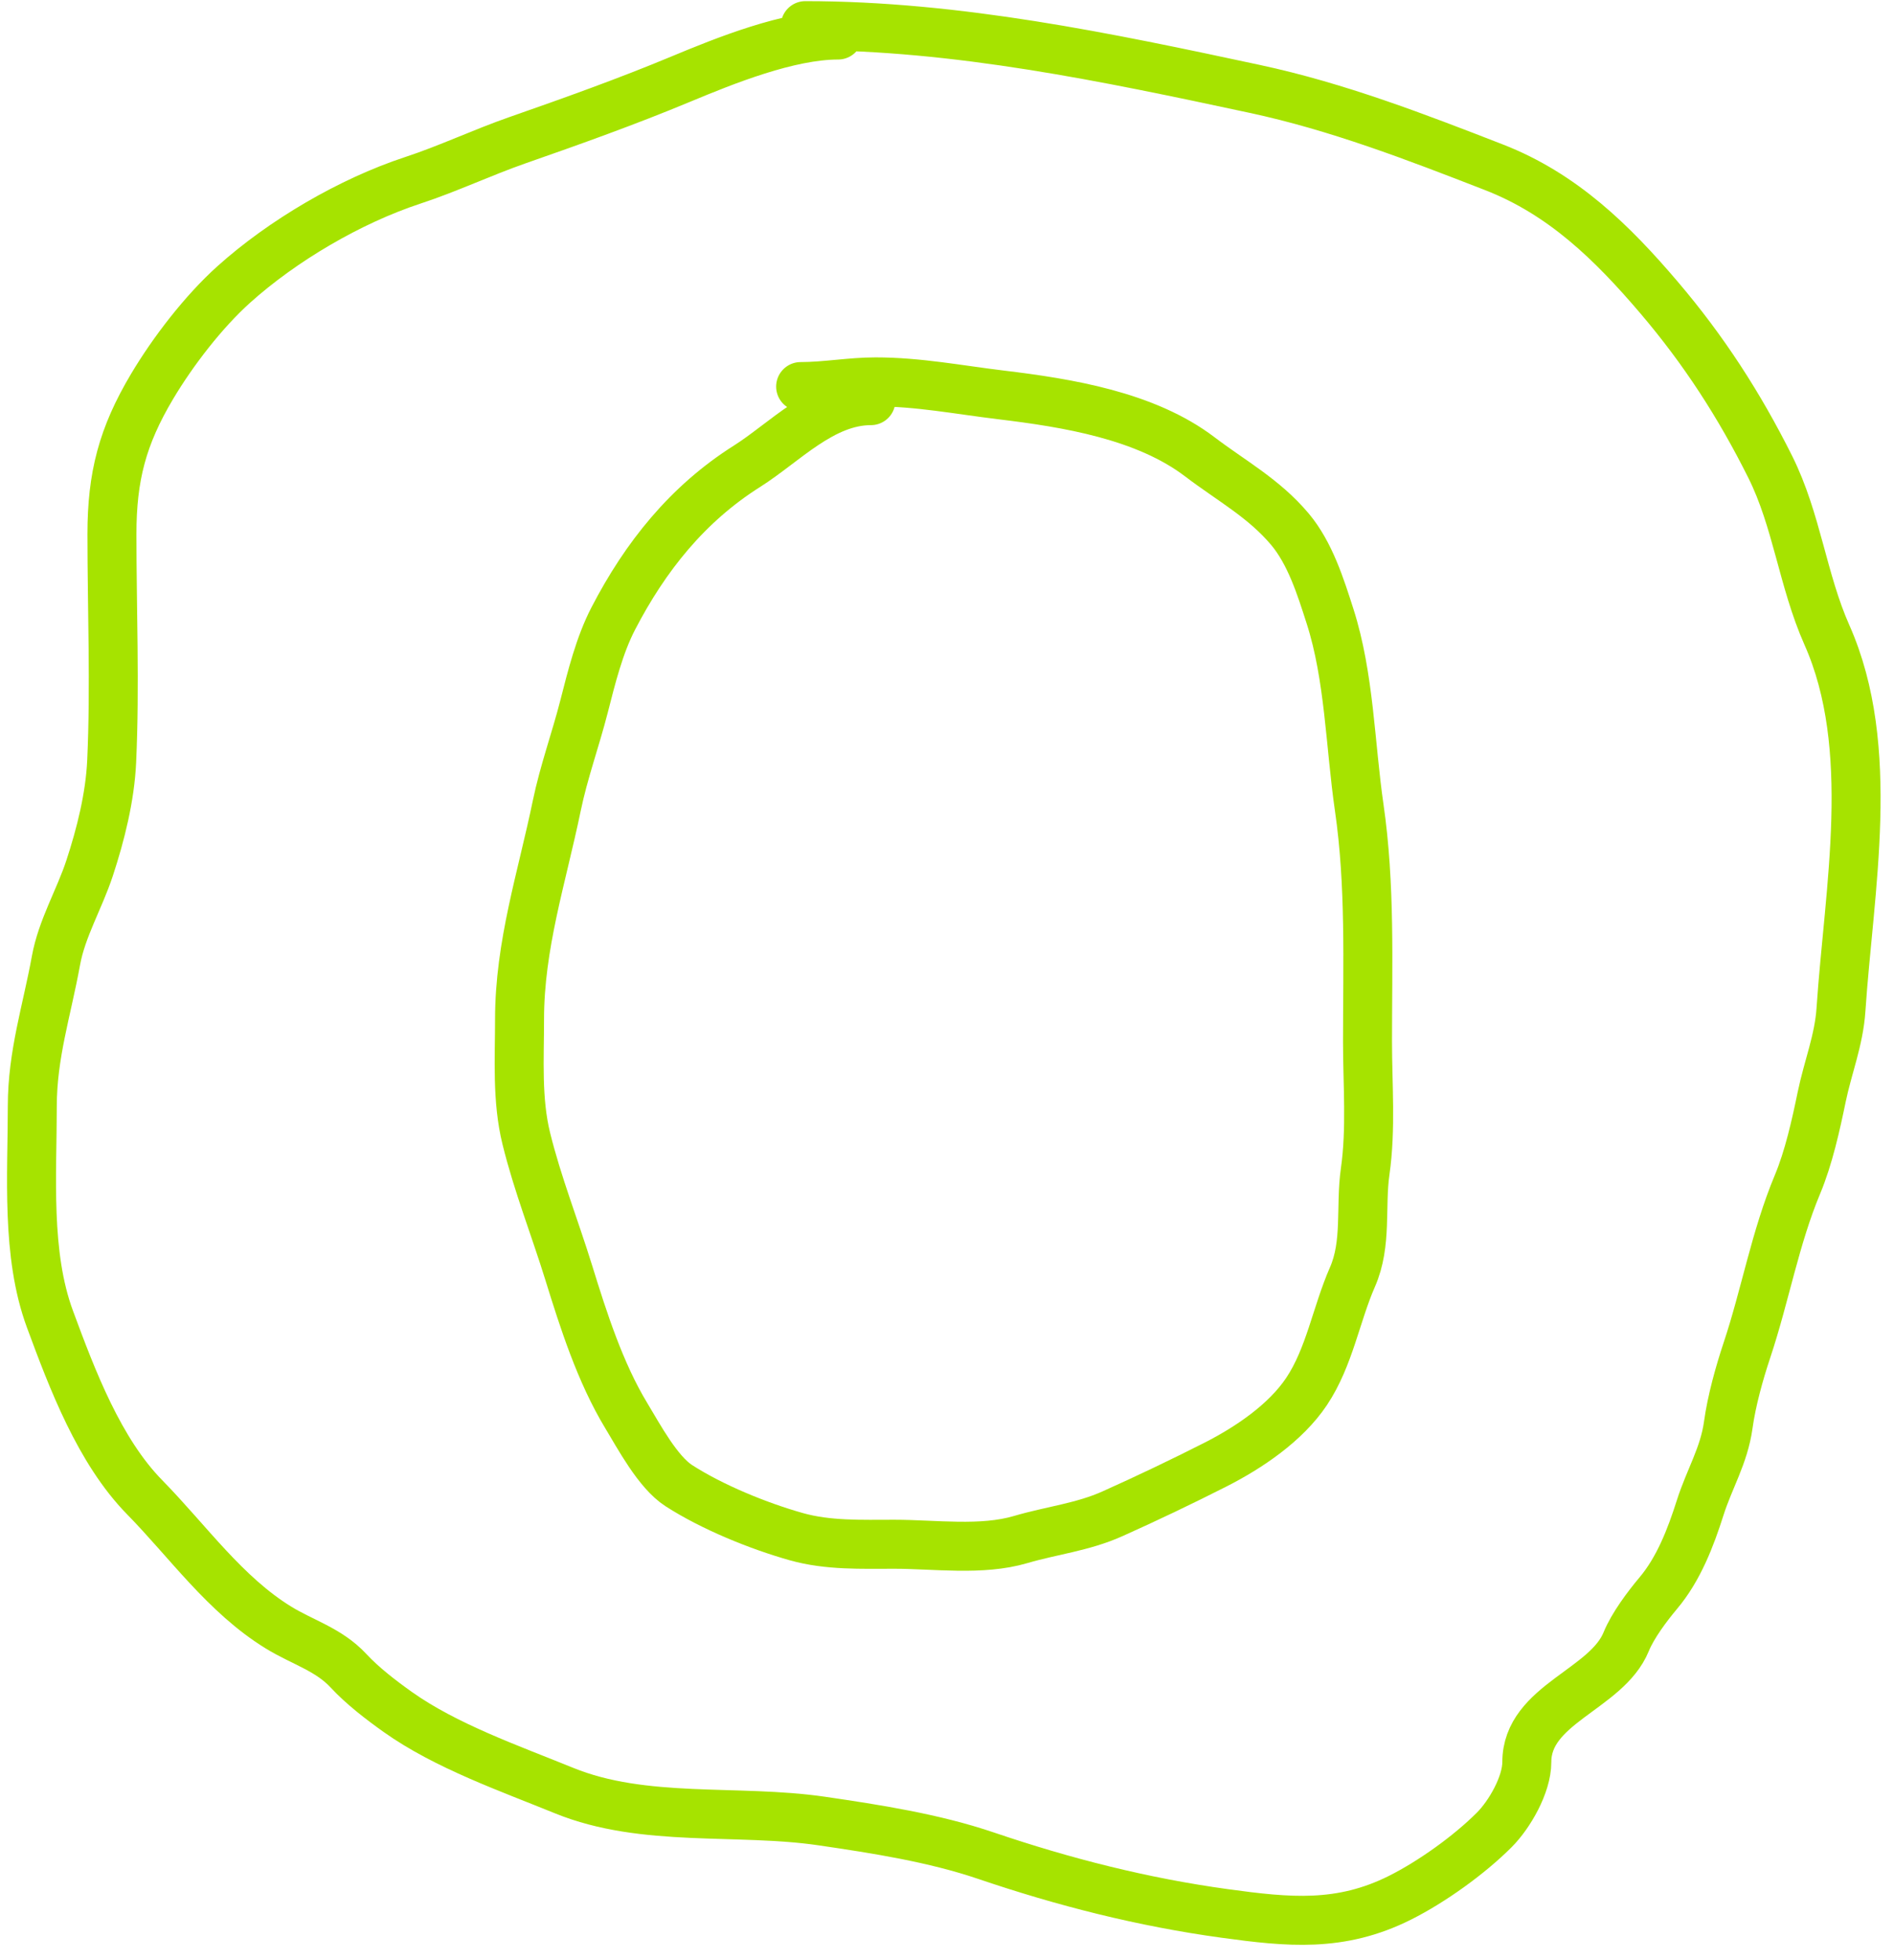
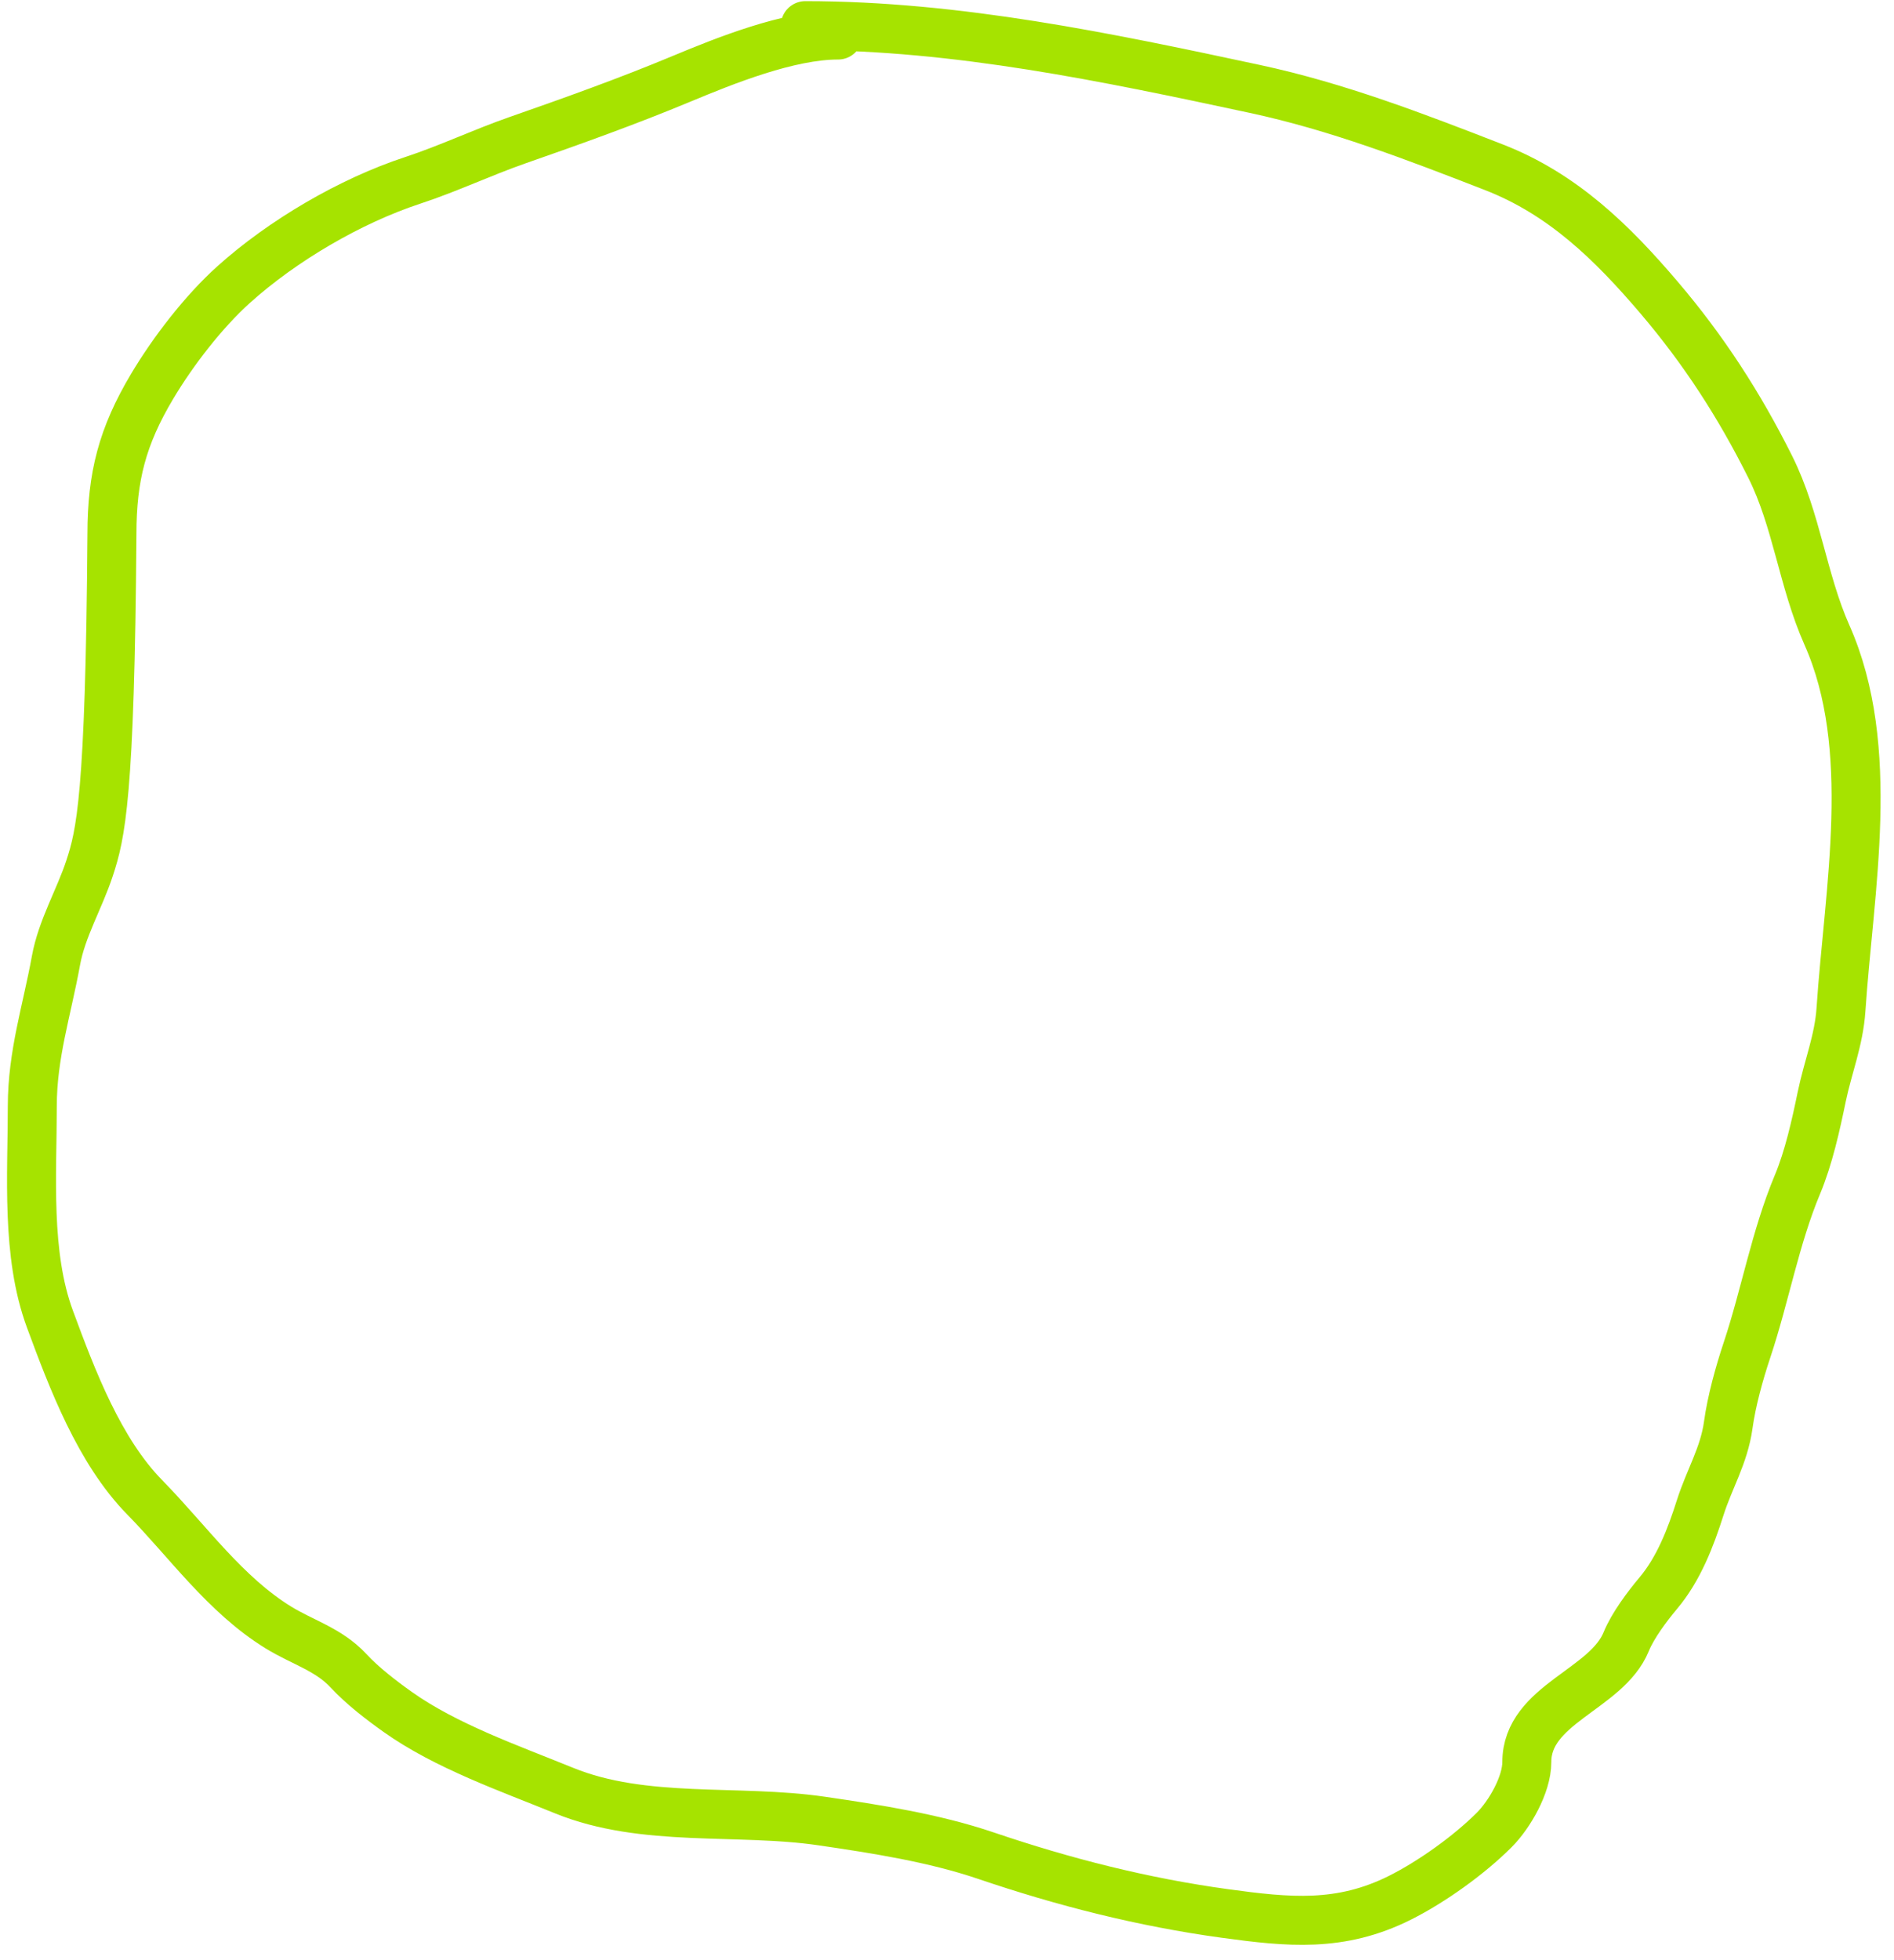
<svg xmlns="http://www.w3.org/2000/svg" width="116" height="120" viewBox="0 0 116 120" fill="none">
-   <path d="M51.331 2.144C48.306 2.144 44.422 3.708 41.671 4.854C38.424 6.207 35.011 7.426 31.692 8.584C29.531 9.338 27.446 10.33 25.284 11.039C21.443 12.3 17.298 14.737 14.317 17.416C12.457 19.087 10.585 21.524 9.311 23.664C7.494 26.718 6.856 29.174 6.856 32.703C6.856 37.322 7.05 41.99 6.84 46.603C6.741 48.792 6.166 51.086 5.485 53.155C4.864 55.042 3.786 56.837 3.429 58.798C2.872 61.862 1.978 64.559 1.978 67.725C1.978 71.947 1.588 76.78 3.062 80.765C4.428 84.458 6.081 88.831 8.865 91.668C11.517 94.371 13.788 97.63 17.058 99.639C18.532 100.544 20.131 100.976 21.346 102.285C22.206 103.211 23.331 104.073 24.359 104.804C27.31 106.9 31.211 108.259 34.546 109.618C39.446 111.614 45.169 110.728 50.327 111.483C53.65 111.969 57.203 112.522 60.386 113.603C65.156 115.223 69.997 116.454 75.019 117.142C78.913 117.675 82.096 118.003 85.732 116.185C87.692 115.205 89.976 113.567 91.518 112.025C92.456 111.087 93.511 109.255 93.511 107.88C93.511 104.318 98.398 103.45 99.6 100.5C99.998 99.523 100.884 98.339 101.561 97.534C102.813 96.048 103.546 94.136 104.128 92.306C104.685 90.55 105.591 89.111 105.849 87.237C106.054 85.755 106.523 84.067 106.997 82.646C108.112 79.3 108.73 75.75 110.09 72.507C110.772 70.88 111.216 68.874 111.572 67.151C111.949 65.328 112.627 63.685 112.752 61.811C113.243 54.447 114.968 45.796 111.891 38.872C110.404 35.527 110.054 31.85 108.416 28.574C106.531 24.805 104.361 21.443 101.609 18.213C98.743 14.849 95.714 11.88 91.502 10.242C86.703 8.376 81.903 6.526 76.853 5.444C67.816 3.507 58.603 1.57 49.323 1.57" stroke="#A6E300" stroke-width="3" stroke-linecap="round" />
-   <path d="M53.34 24.527C50.377 24.527 48.053 27.09 45.752 28.544C42.106 30.846 39.524 34.078 37.559 37.869C36.713 39.5 36.226 41.468 35.773 43.241C35.253 45.278 34.532 47.242 34.099 49.331C33.193 53.71 31.82 57.856 31.82 62.402C31.82 64.82 31.65 67.334 32.234 69.703C32.923 72.498 33.983 75.167 34.833 77.913C35.739 80.841 36.761 84.031 38.356 86.664C39.132 87.947 40.293 90.128 41.576 90.952C43.618 92.266 46.442 93.419 48.781 94.077C50.719 94.622 52.785 94.539 54.775 94.539C57.256 94.539 60.113 94.956 62.506 94.252C64.41 93.692 66.309 93.492 68.133 92.674C70.263 91.719 72.364 90.717 74.446 89.661C76.482 88.628 78.742 87.106 80.025 85.182C81.429 83.077 81.834 80.457 82.831 78.184C83.737 76.117 83.302 73.88 83.612 71.712C83.983 69.115 83.755 66.39 83.755 63.773C83.755 58.95 83.934 54.171 83.245 49.426C82.69 45.605 82.649 41.433 81.46 37.726C80.882 35.924 80.237 33.868 79.005 32.401C77.414 30.507 75.42 29.439 73.489 27.97C70.161 25.437 65.368 24.665 61.31 24.176C58.716 23.863 56.245 23.379 53.627 23.379C52.073 23.379 50.573 23.666 49.036 23.666" stroke="#A6E300" stroke-width="3" stroke-linecap="round" />
+   <path d="M51.331 2.144C48.306 2.144 44.422 3.708 41.671 4.854C38.424 6.207 35.011 7.426 31.692 8.584C29.531 9.338 27.446 10.33 25.284 11.039C21.443 12.3 17.298 14.737 14.317 17.416C12.457 19.087 10.585 21.524 9.311 23.664C7.494 26.718 6.856 29.174 6.856 32.703C6.741 48.792 6.166 51.086 5.485 53.155C4.864 55.042 3.786 56.837 3.429 58.798C2.872 61.862 1.978 64.559 1.978 67.725C1.978 71.947 1.588 76.78 3.062 80.765C4.428 84.458 6.081 88.831 8.865 91.668C11.517 94.371 13.788 97.63 17.058 99.639C18.532 100.544 20.131 100.976 21.346 102.285C22.206 103.211 23.331 104.073 24.359 104.804C27.31 106.9 31.211 108.259 34.546 109.618C39.446 111.614 45.169 110.728 50.327 111.483C53.65 111.969 57.203 112.522 60.386 113.603C65.156 115.223 69.997 116.454 75.019 117.142C78.913 117.675 82.096 118.003 85.732 116.185C87.692 115.205 89.976 113.567 91.518 112.025C92.456 111.087 93.511 109.255 93.511 107.88C93.511 104.318 98.398 103.45 99.6 100.5C99.998 99.523 100.884 98.339 101.561 97.534C102.813 96.048 103.546 94.136 104.128 92.306C104.685 90.55 105.591 89.111 105.849 87.237C106.054 85.755 106.523 84.067 106.997 82.646C108.112 79.3 108.73 75.75 110.09 72.507C110.772 70.88 111.216 68.874 111.572 67.151C111.949 65.328 112.627 63.685 112.752 61.811C113.243 54.447 114.968 45.796 111.891 38.872C110.404 35.527 110.054 31.85 108.416 28.574C106.531 24.805 104.361 21.443 101.609 18.213C98.743 14.849 95.714 11.88 91.502 10.242C86.703 8.376 81.903 6.526 76.853 5.444C67.816 3.507 58.603 1.57 49.323 1.57" stroke="#A6E300" stroke-width="3" stroke-linecap="round" />
</svg>